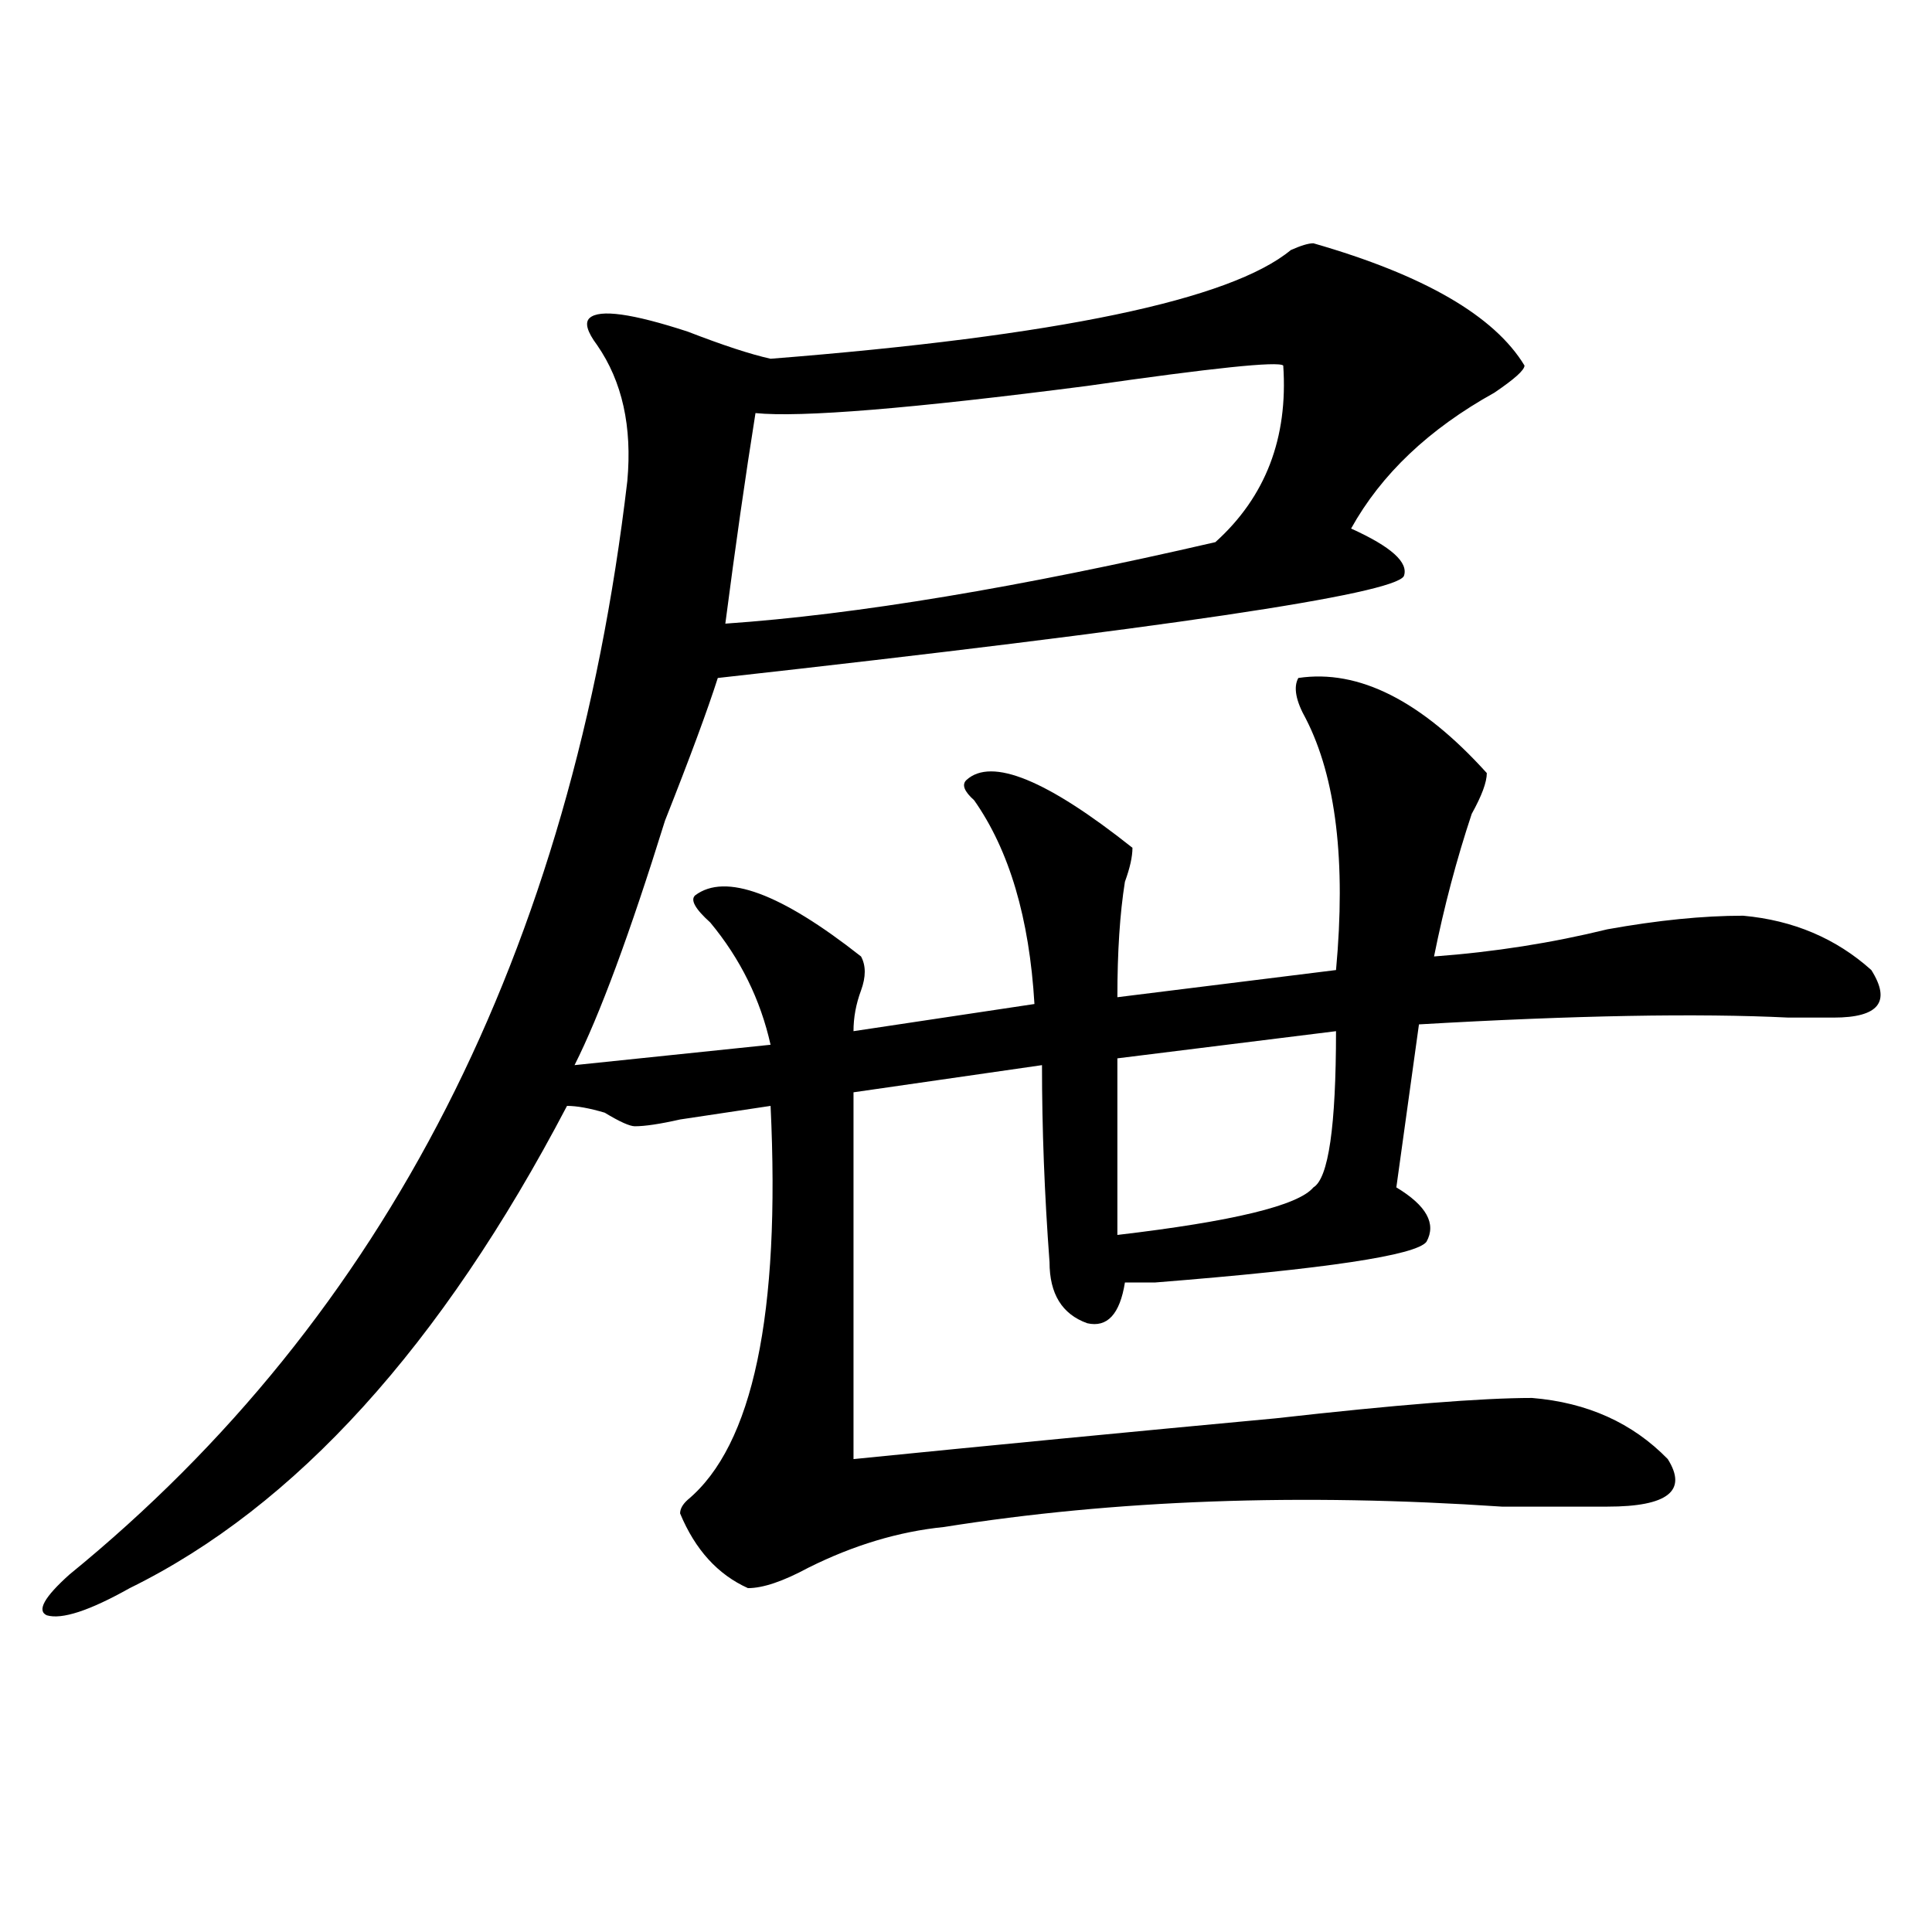
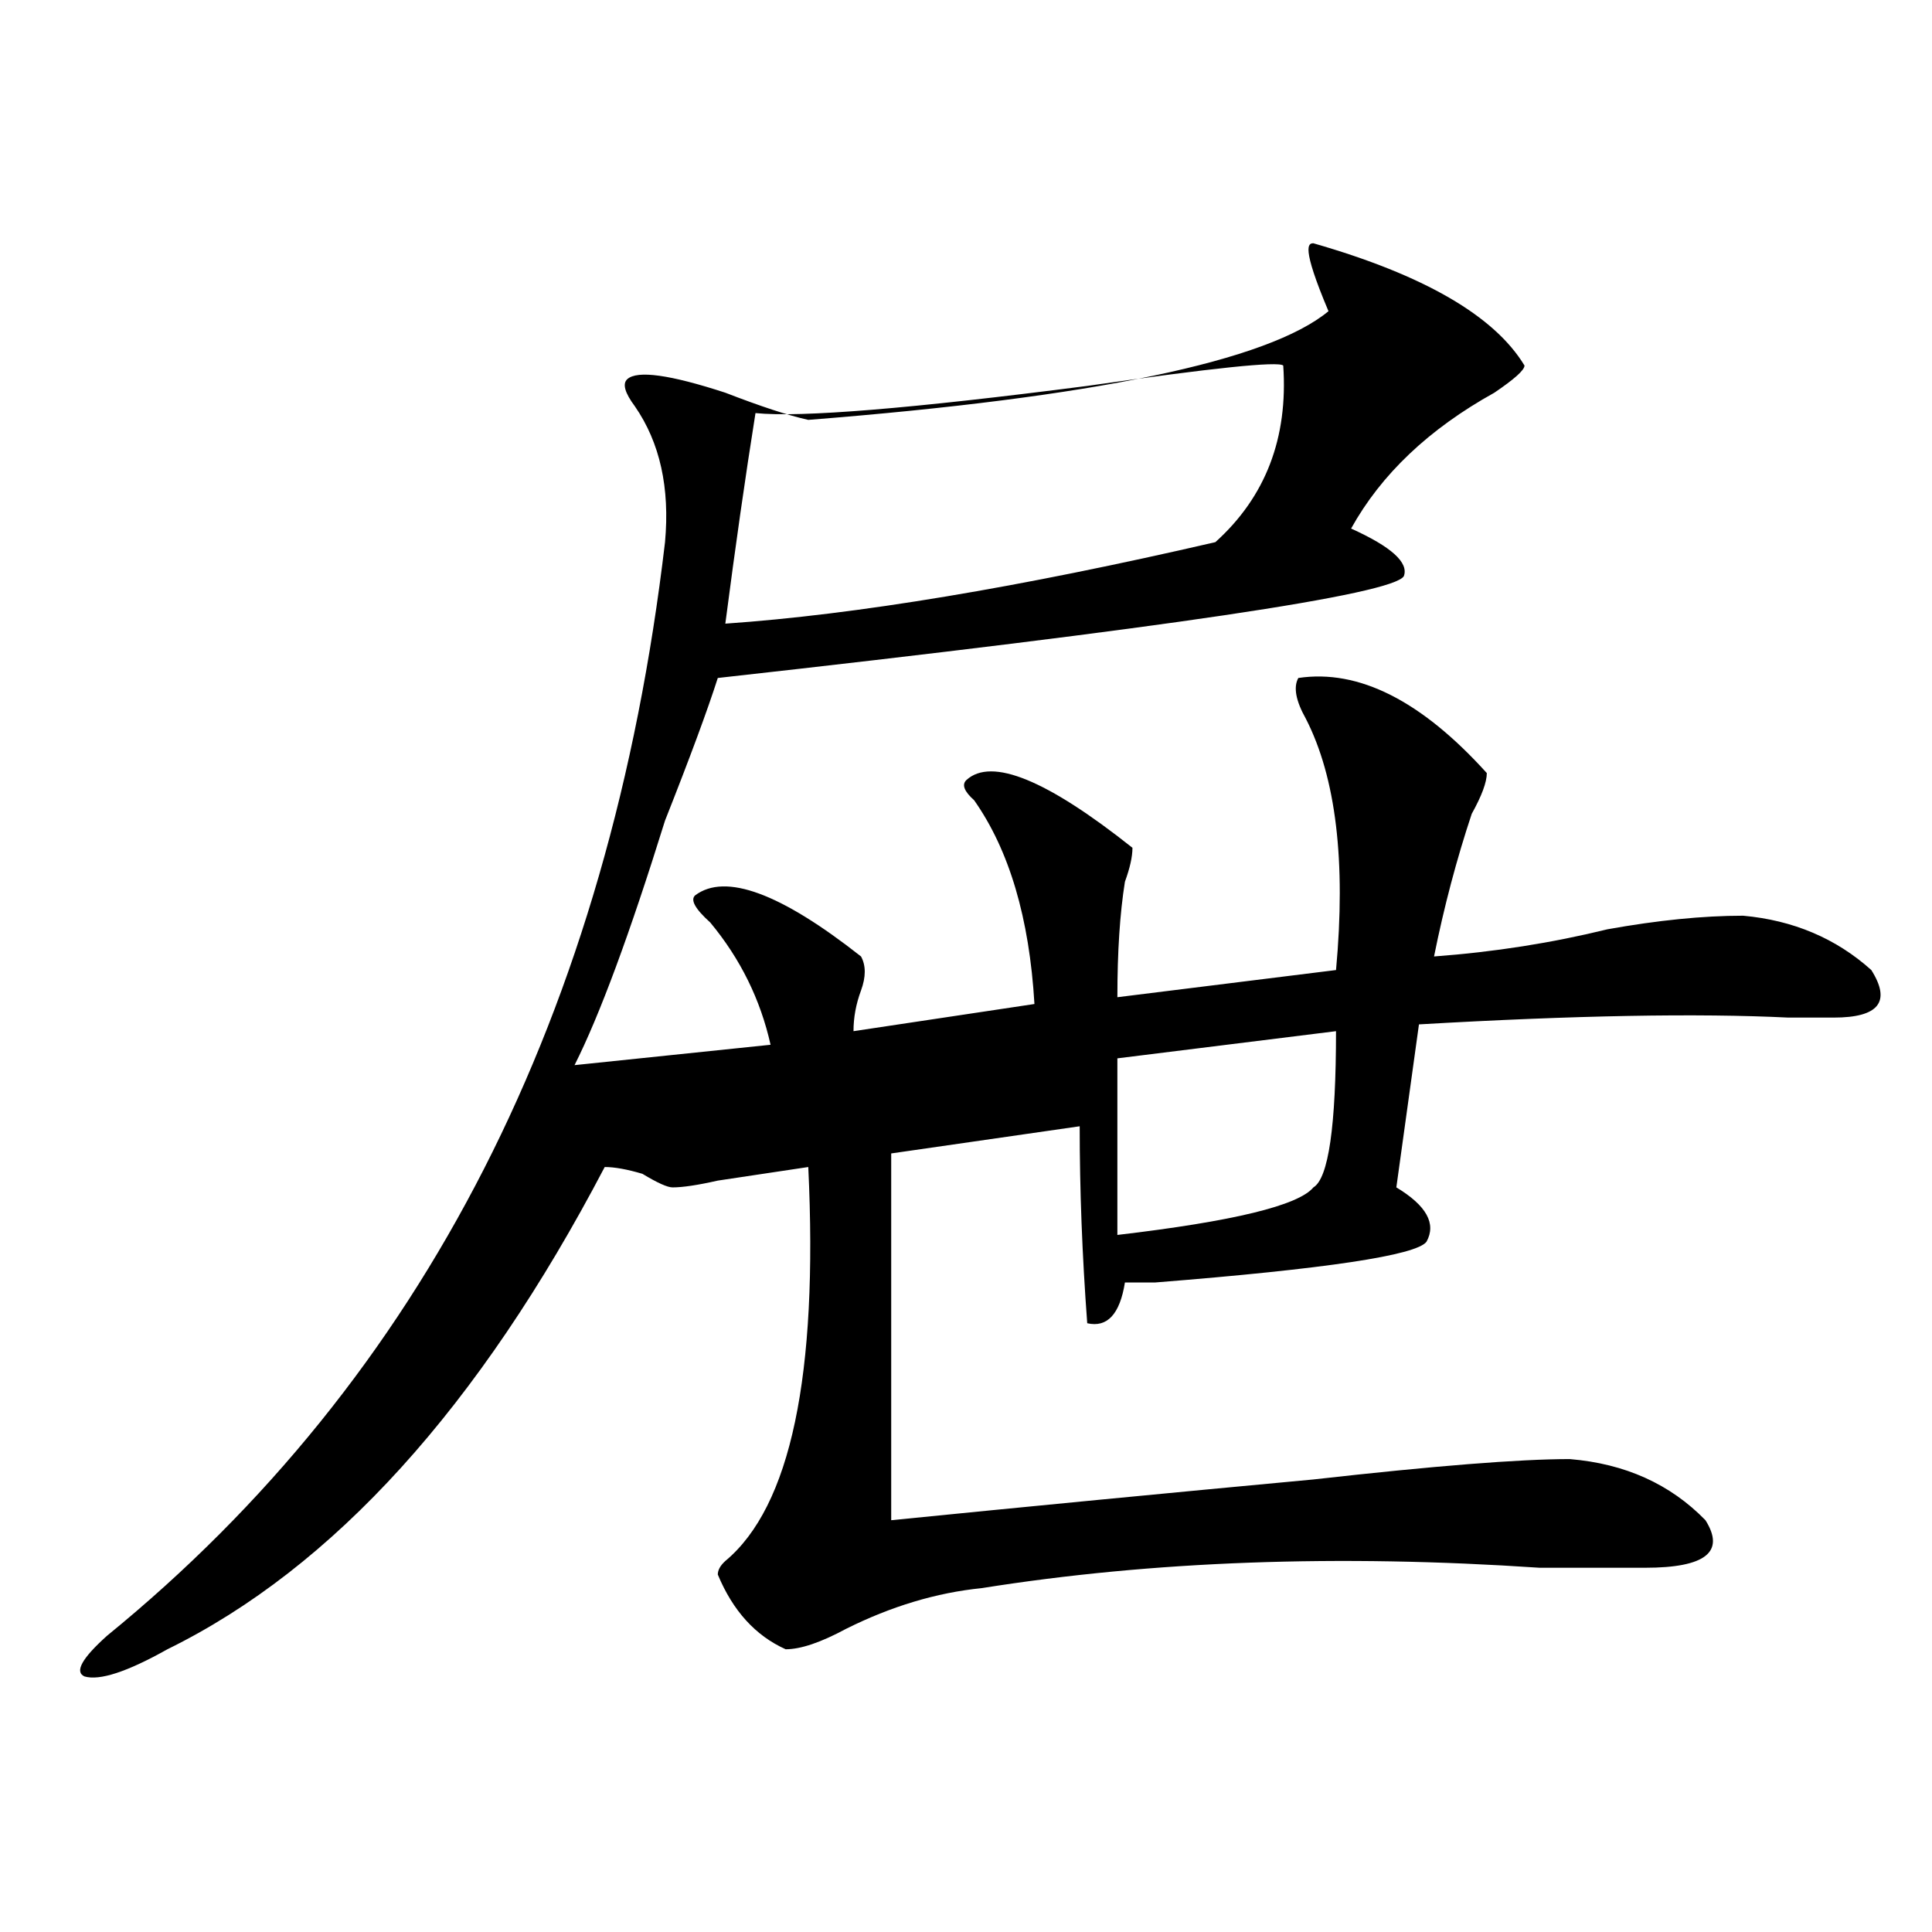
<svg xmlns="http://www.w3.org/2000/svg" version="1.1" id="图层_1" x="0px" y="0px" width="1000px" height="1000px" viewBox="0 0 1000 1000" enable-background="new 0 0 1000 1000" xml:space="preserve">
-   <path d="M679.813,125.922c57.193,16.425,93.656,37.519,109.266,63.281c0,2.362-5.244,7.031-15.609,14.063  c-33.841,18.786-58.535,42.188-74.145,70.313c20.792,9.394,29.877,17.578,27.316,24.609c-5.244,9.394-123.595,26.972-355.113,52.734  c-5.244,16.425-14.329,41.034-27.316,73.828c-18.231,58.612-33.841,100.8-46.828,126.563l101.461-10.547  c-5.244-23.4-15.609-44.494-31.219-63.281c-7.805-7.031-10.427-11.7-7.805-14.063c15.609-11.7,44.206-1.153,85.852,31.641  c2.561,4.725,2.561,10.547,0,17.578c-2.622,7.031-3.902,14.063-3.902,21.094l93.656-14.063  c-2.622-44.494-13.049-79.65-31.219-105.469c-5.244-4.669-6.524-8.185-3.902-10.547c12.987-11.7,41.584,0,85.852,35.156  c0,4.725-1.342,10.547-3.902,17.578c-2.622,16.425-3.902,36.365-3.902,59.766l113.168-14.063c5.183-56.25,0-99.591-15.609-130.078  c-5.244-9.338-6.524-16.369-3.902-21.094c31.219-4.669,63.718,11.756,97.559,49.219c0,4.725-2.622,11.756-7.805,21.094  c-7.805,23.456-14.329,48.065-19.512,73.828c31.219-2.307,61.096-7.031,89.754-14.063c25.975-4.669,49.389-7.031,70.242-7.031  c25.975,2.362,48.108,11.756,66.34,28.125c10.365,16.425,3.902,24.609-19.512,24.609c-5.244,0-13.049,0-23.414,0  c-46.828-2.307-110.607-1.153-191.215,3.516l-11.707,84.375c15.609,9.394,20.792,18.787,15.609,28.125  c-5.244,7.031-52.072,14.063-140.484,21.094c-7.805,0-13.049,0-15.609,0c-2.622,16.425-9.146,23.456-19.512,21.094  c-13.049-4.669-19.512-15.216-19.512-31.641c-2.622-35.156-3.902-69.104-3.902-101.953l-97.559,14.063  c0,107.831,0,171.112,0,189.844c70.242-7.031,143.045-14.063,218.531-21.094c62.438-7.031,106.644-10.547,132.68-10.547  c28.597,2.362,52.011,12.909,70.242,31.641c10.365,16.425,0,24.609-31.219,24.609c-10.427,0-28.658,0-54.633,0  c-104.083-7.031-200.361-3.516-288.773,10.547c-23.414,2.362-46.828,9.394-70.242,21.094c-13.049,7.031-23.414,10.547-31.219,10.547  c-15.609-7.031-27.316-19.885-35.121-38.672c0-2.307,1.28-4.669,3.902-7.031c33.779-28.125,48.108-96.075,42.926-203.906  c-15.609,2.362-31.219,4.725-46.828,7.031c-10.427,2.362-18.231,3.516-23.414,3.516c-2.622,0-7.805-2.307-15.609-7.031  c-7.805-2.307-14.329-3.516-19.512-3.516c-65.06,124.256-140.484,207.422-226.336,249.609c-20.854,11.7-35.121,16.369-42.926,14.063  c-5.244-2.362-1.342-9.394,11.707-21.094c163.898-133.594,260.115-322.229,288.773-566.016c2.561-28.125-2.622-51.526-15.609-70.313  c-5.244-7.031-6.524-11.7-3.902-14.063c5.183-4.669,22.072-2.308,50.73,7.031c18.17,7.031,32.499,11.755,42.926,14.063  c148.289-11.7,238.043-30.433,269.262-56.25C673.288,127.13,677.19,125.922,679.813,125.922z M664.203,189.203  c-2.622-2.308-36.463,1.208-101.461,10.547c-91.096,11.755-148.289,16.425-171.703,14.063  c-5.244,32.849-10.427,69.159-15.609,108.984c67.62-4.669,152.191-18.731,253.652-42.188  C655.057,257.208,666.764,226.722,664.203,189.203z M691.52,533.734l-113.168,14.063v91.406  c59.815-7.031,93.656-15.216,101.461-24.609C687.617,609.925,691.52,582.953,691.52,533.734z" />
+   <path d="M679.813,125.922c57.193,16.425,93.656,37.519,109.266,63.281c0,2.362-5.244,7.031-15.609,14.063  c-33.841,18.786-58.535,42.188-74.145,70.313c20.792,9.394,29.877,17.578,27.316,24.609c-5.244,9.394-123.595,26.972-355.113,52.734  c-5.244,16.425-14.329,41.034-27.316,73.828c-18.231,58.612-33.841,100.8-46.828,126.563l101.461-10.547  c-5.244-23.4-15.609-44.494-31.219-63.281c-7.805-7.031-10.427-11.7-7.805-14.063c15.609-11.7,44.206-1.153,85.852,31.641  c2.561,4.725,2.561,10.547,0,17.578c-2.622,7.031-3.902,14.063-3.902,21.094l93.656-14.063  c-2.622-44.494-13.049-79.65-31.219-105.469c-5.244-4.669-6.524-8.185-3.902-10.547c12.987-11.7,41.584,0,85.852,35.156  c0,4.725-1.342,10.547-3.902,17.578c-2.622,16.425-3.902,36.365-3.902,59.766l113.168-14.063c5.183-56.25,0-99.591-15.609-130.078  c-5.244-9.338-6.524-16.369-3.902-21.094c31.219-4.669,63.718,11.756,97.559,49.219c0,4.725-2.622,11.756-7.805,21.094  c-7.805,23.456-14.329,48.065-19.512,73.828c31.219-2.307,61.096-7.031,89.754-14.063c25.975-4.669,49.389-7.031,70.242-7.031  c25.975,2.362,48.108,11.756,66.34,28.125c10.365,16.425,3.902,24.609-19.512,24.609c-5.244,0-13.049,0-23.414,0  c-46.828-2.307-110.607-1.153-191.215,3.516l-11.707,84.375c15.609,9.394,20.792,18.787,15.609,28.125  c-5.244,7.031-52.072,14.063-140.484,21.094c-7.805,0-13.049,0-15.609,0c-2.622,16.425-9.146,23.456-19.512,21.094  c-2.622-35.156-3.902-69.104-3.902-101.953l-97.559,14.063  c0,107.831,0,171.112,0,189.844c70.242-7.031,143.045-14.063,218.531-21.094c62.438-7.031,106.644-10.547,132.68-10.547  c28.597,2.362,52.011,12.909,70.242,31.641c10.365,16.425,0,24.609-31.219,24.609c-10.427,0-28.658,0-54.633,0  c-104.083-7.031-200.361-3.516-288.773,10.547c-23.414,2.362-46.828,9.394-70.242,21.094c-13.049,7.031-23.414,10.547-31.219,10.547  c-15.609-7.031-27.316-19.885-35.121-38.672c0-2.307,1.28-4.669,3.902-7.031c33.779-28.125,48.108-96.075,42.926-203.906  c-15.609,2.362-31.219,4.725-46.828,7.031c-10.427,2.362-18.231,3.516-23.414,3.516c-2.622,0-7.805-2.307-15.609-7.031  c-7.805-2.307-14.329-3.516-19.512-3.516c-65.06,124.256-140.484,207.422-226.336,249.609c-20.854,11.7-35.121,16.369-42.926,14.063  c-5.244-2.362-1.342-9.394,11.707-21.094c163.898-133.594,260.115-322.229,288.773-566.016c2.561-28.125-2.622-51.526-15.609-70.313  c-5.244-7.031-6.524-11.7-3.902-14.063c5.183-4.669,22.072-2.308,50.73,7.031c18.17,7.031,32.499,11.755,42.926,14.063  c148.289-11.7,238.043-30.433,269.262-56.25C673.288,127.13,677.19,125.922,679.813,125.922z M664.203,189.203  c-2.622-2.308-36.463,1.208-101.461,10.547c-91.096,11.755-148.289,16.425-171.703,14.063  c-5.244,32.849-10.427,69.159-15.609,108.984c67.62-4.669,152.191-18.731,253.652-42.188  C655.057,257.208,666.764,226.722,664.203,189.203z M691.52,533.734l-113.168,14.063v91.406  c59.815-7.031,93.656-15.216,101.461-24.609C687.617,609.925,691.52,582.953,691.52,533.734z" />
</svg>